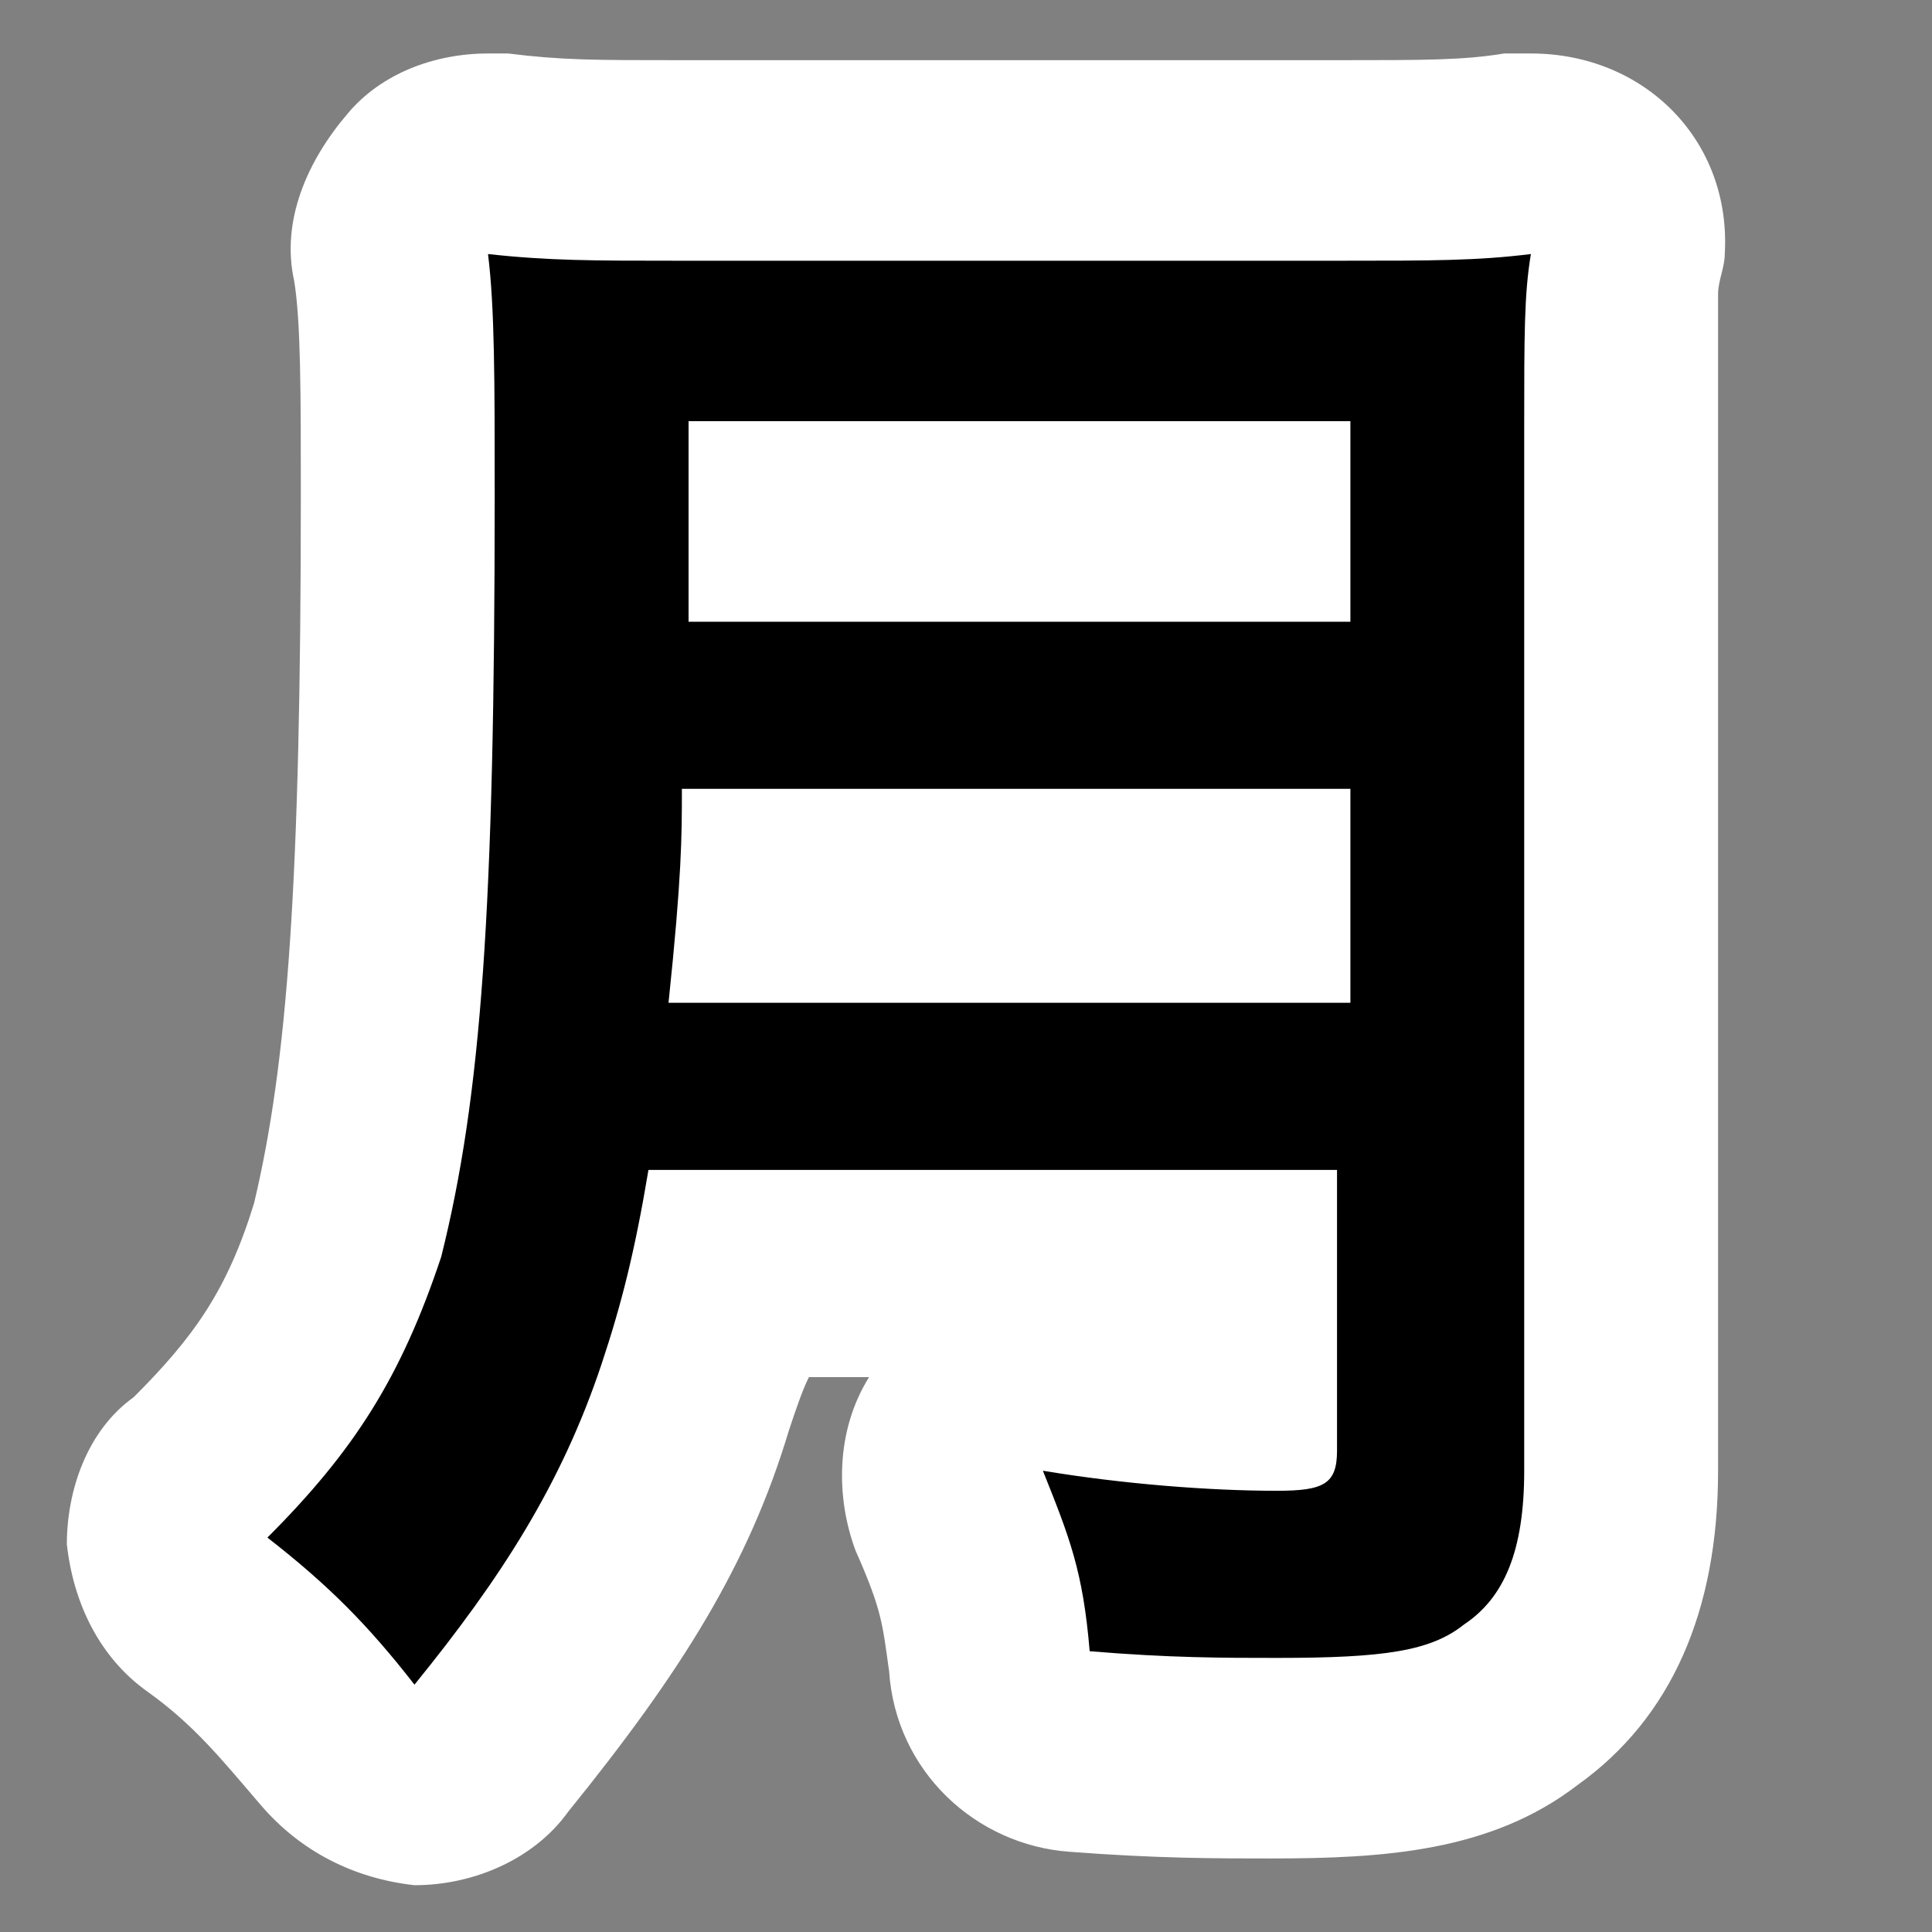
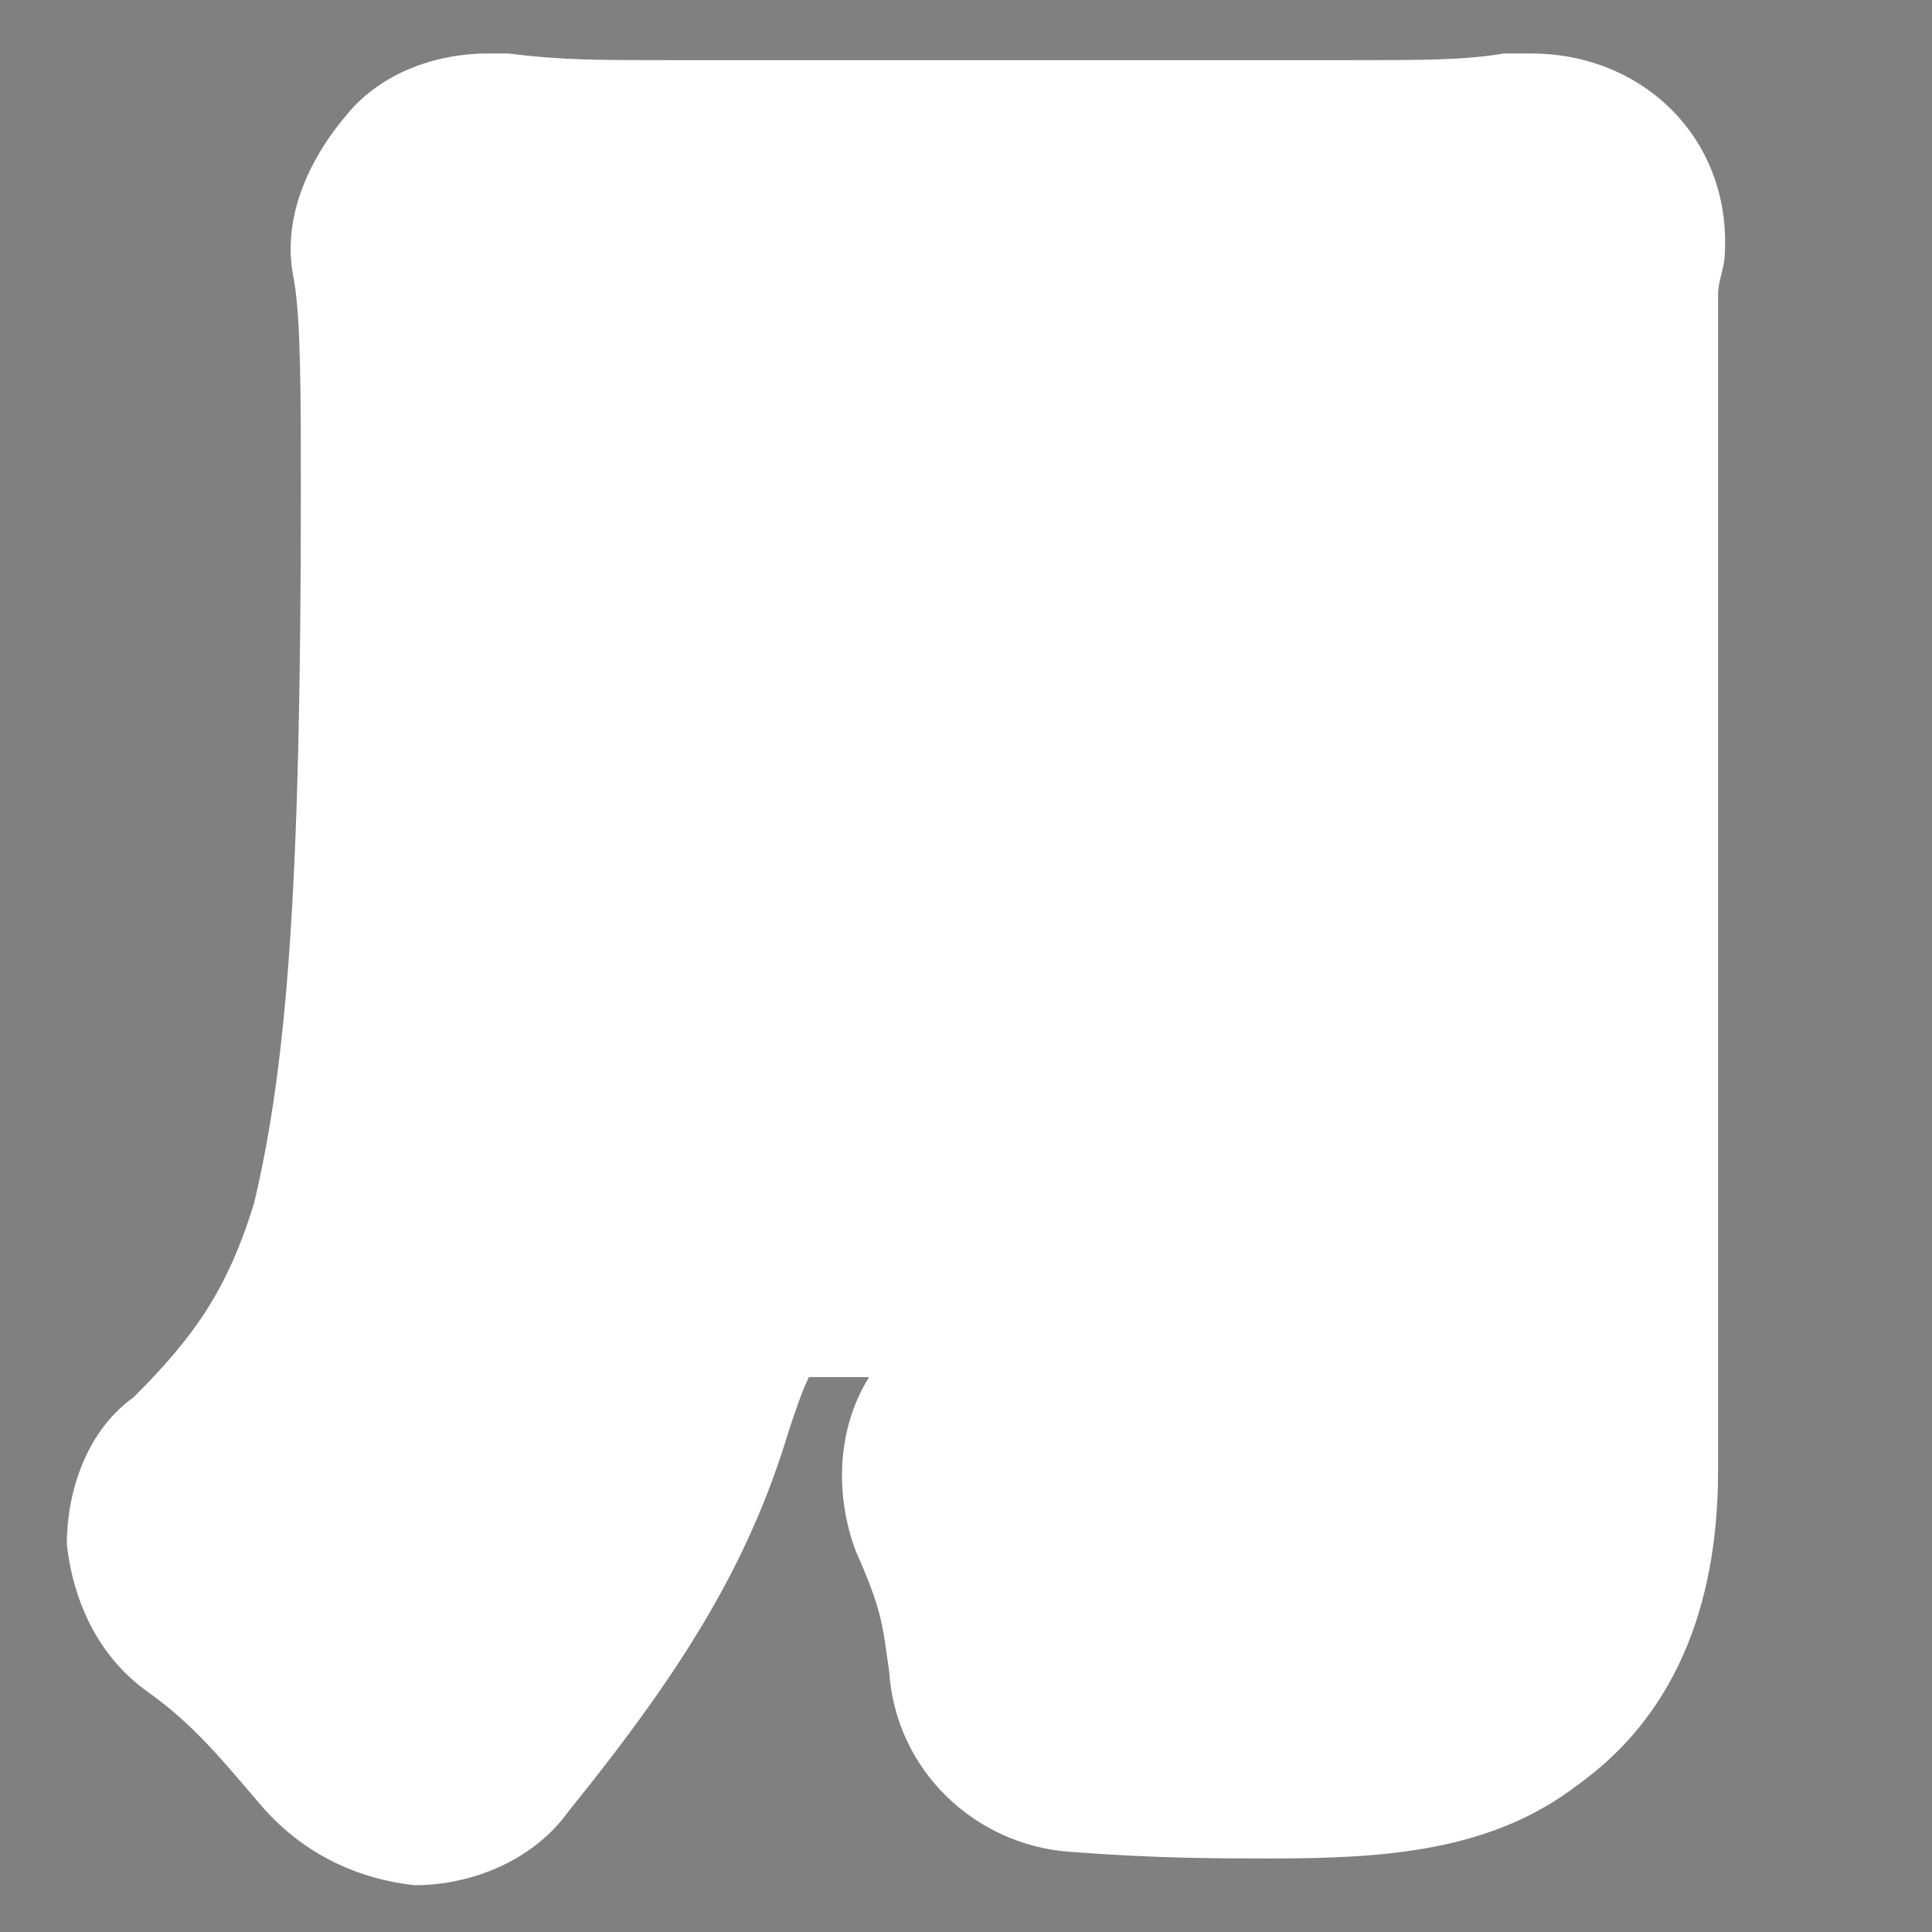
<svg xmlns="http://www.w3.org/2000/svg" version="1.1" id="レイヤー_1" x="0px" y="0px" viewBox="0 0 28.9 28.9" style="enable-background:new 0 0 28.9 28.9;" xml:space="preserve">
  <rect x="0" y="0" width="28.9" height="28.9" fill="#808080" stroke="none" />
  <style type="text/css">
	.st0{fill:#FFFFFF;}
</style>
  <path class="st0" d="M22.9,0.8C22.9,0.8,22.9,0.8,22.9,0.8C22.9,0.8,22.9,0.8,22.9,0.8c-0.2,0-0.3,0-0.4,0c-0.6,0.1-1.2,0.1-2.4,0.1  h-10c-1.2,0-1.7,0-2.5-0.1c-0.1,0-0.2,0-0.3,0c-0.8,0-1.6,0.3-2.1,0.9c-0.6,0.7-1,1.6-0.8,2.5c0.1,0.6,0.1,1.7,0.1,3.2  c0,5.8-0.2,8.5-0.7,10.6c-0.4,1.3-0.9,2-1.8,2.9C1.3,21.4,1,22.3,1,23.1c0.1,0.9,0.5,1.7,1.2,2.2c0.7,0.5,1.1,1,1.7,1.7  c0.6,0.7,1.4,1.1,2.3,1.2c0,0,0,0,0,0c0.9,0,1.8-0.4,2.3-1.1c1.7-2.1,2.7-3.7,3.3-5.7c0.1-0.3,0.2-0.6,0.3-0.8H13  c-0.5,0.8-0.5,1.8-0.2,2.6c0.4,0.9,0.4,1.1,0.5,1.8c0.1,1.5,1.3,2.6,2.7,2.7c1.3,0.1,2.2,0.1,3,0.1c1.7,0,3.3-0.1,4.6-1.1  c1.4-1,2.1-2.6,2.1-4.7V6.4c0-1.2,0-1.7,0-2c0-0.2,0.1-0.4,0.1-0.6C25.9,2.1,24.6,0.8,22.9,0.8z" />
-   <path d="M9.7,17.5c-0.2,1.2-0.4,2-0.7,2.9c-0.6,1.8-1.5,3.2-2.8,4.8C5.5,24.3,4.9,23.7,4,23c1.3-1.3,2-2.4,2.6-4.2  c0.6-2.4,0.8-5.2,0.8-11.4c0-1.7,0-2.8-0.1-3.6c0.9,0.1,1.6,0.1,2.8,0.1h10c1.3,0,2,0,2.8-0.1c-0.1,0.6-0.1,1.2-0.1,2.6V22  c0,1.2-0.3,1.9-0.9,2.3c-0.5,0.4-1.2,0.5-2.8,0.5c-0.8,0-1.6,0-2.8-0.1C16.2,23.5,16,23,15.6,22c1.2,0.2,2.5,0.3,3.5,0.3  c0.7,0,0.9-0.1,0.9-0.6v-4.2C20.1,17.5,9.7,17.5,9.7,17.5z M20.2,15v-3.2h-10c0,0.7,0,1.3-0.2,3.2C9.9,15,20.2,15,20.2,15z   M20.2,9.3v-3h-9.9v3H20.2z" />
</svg>